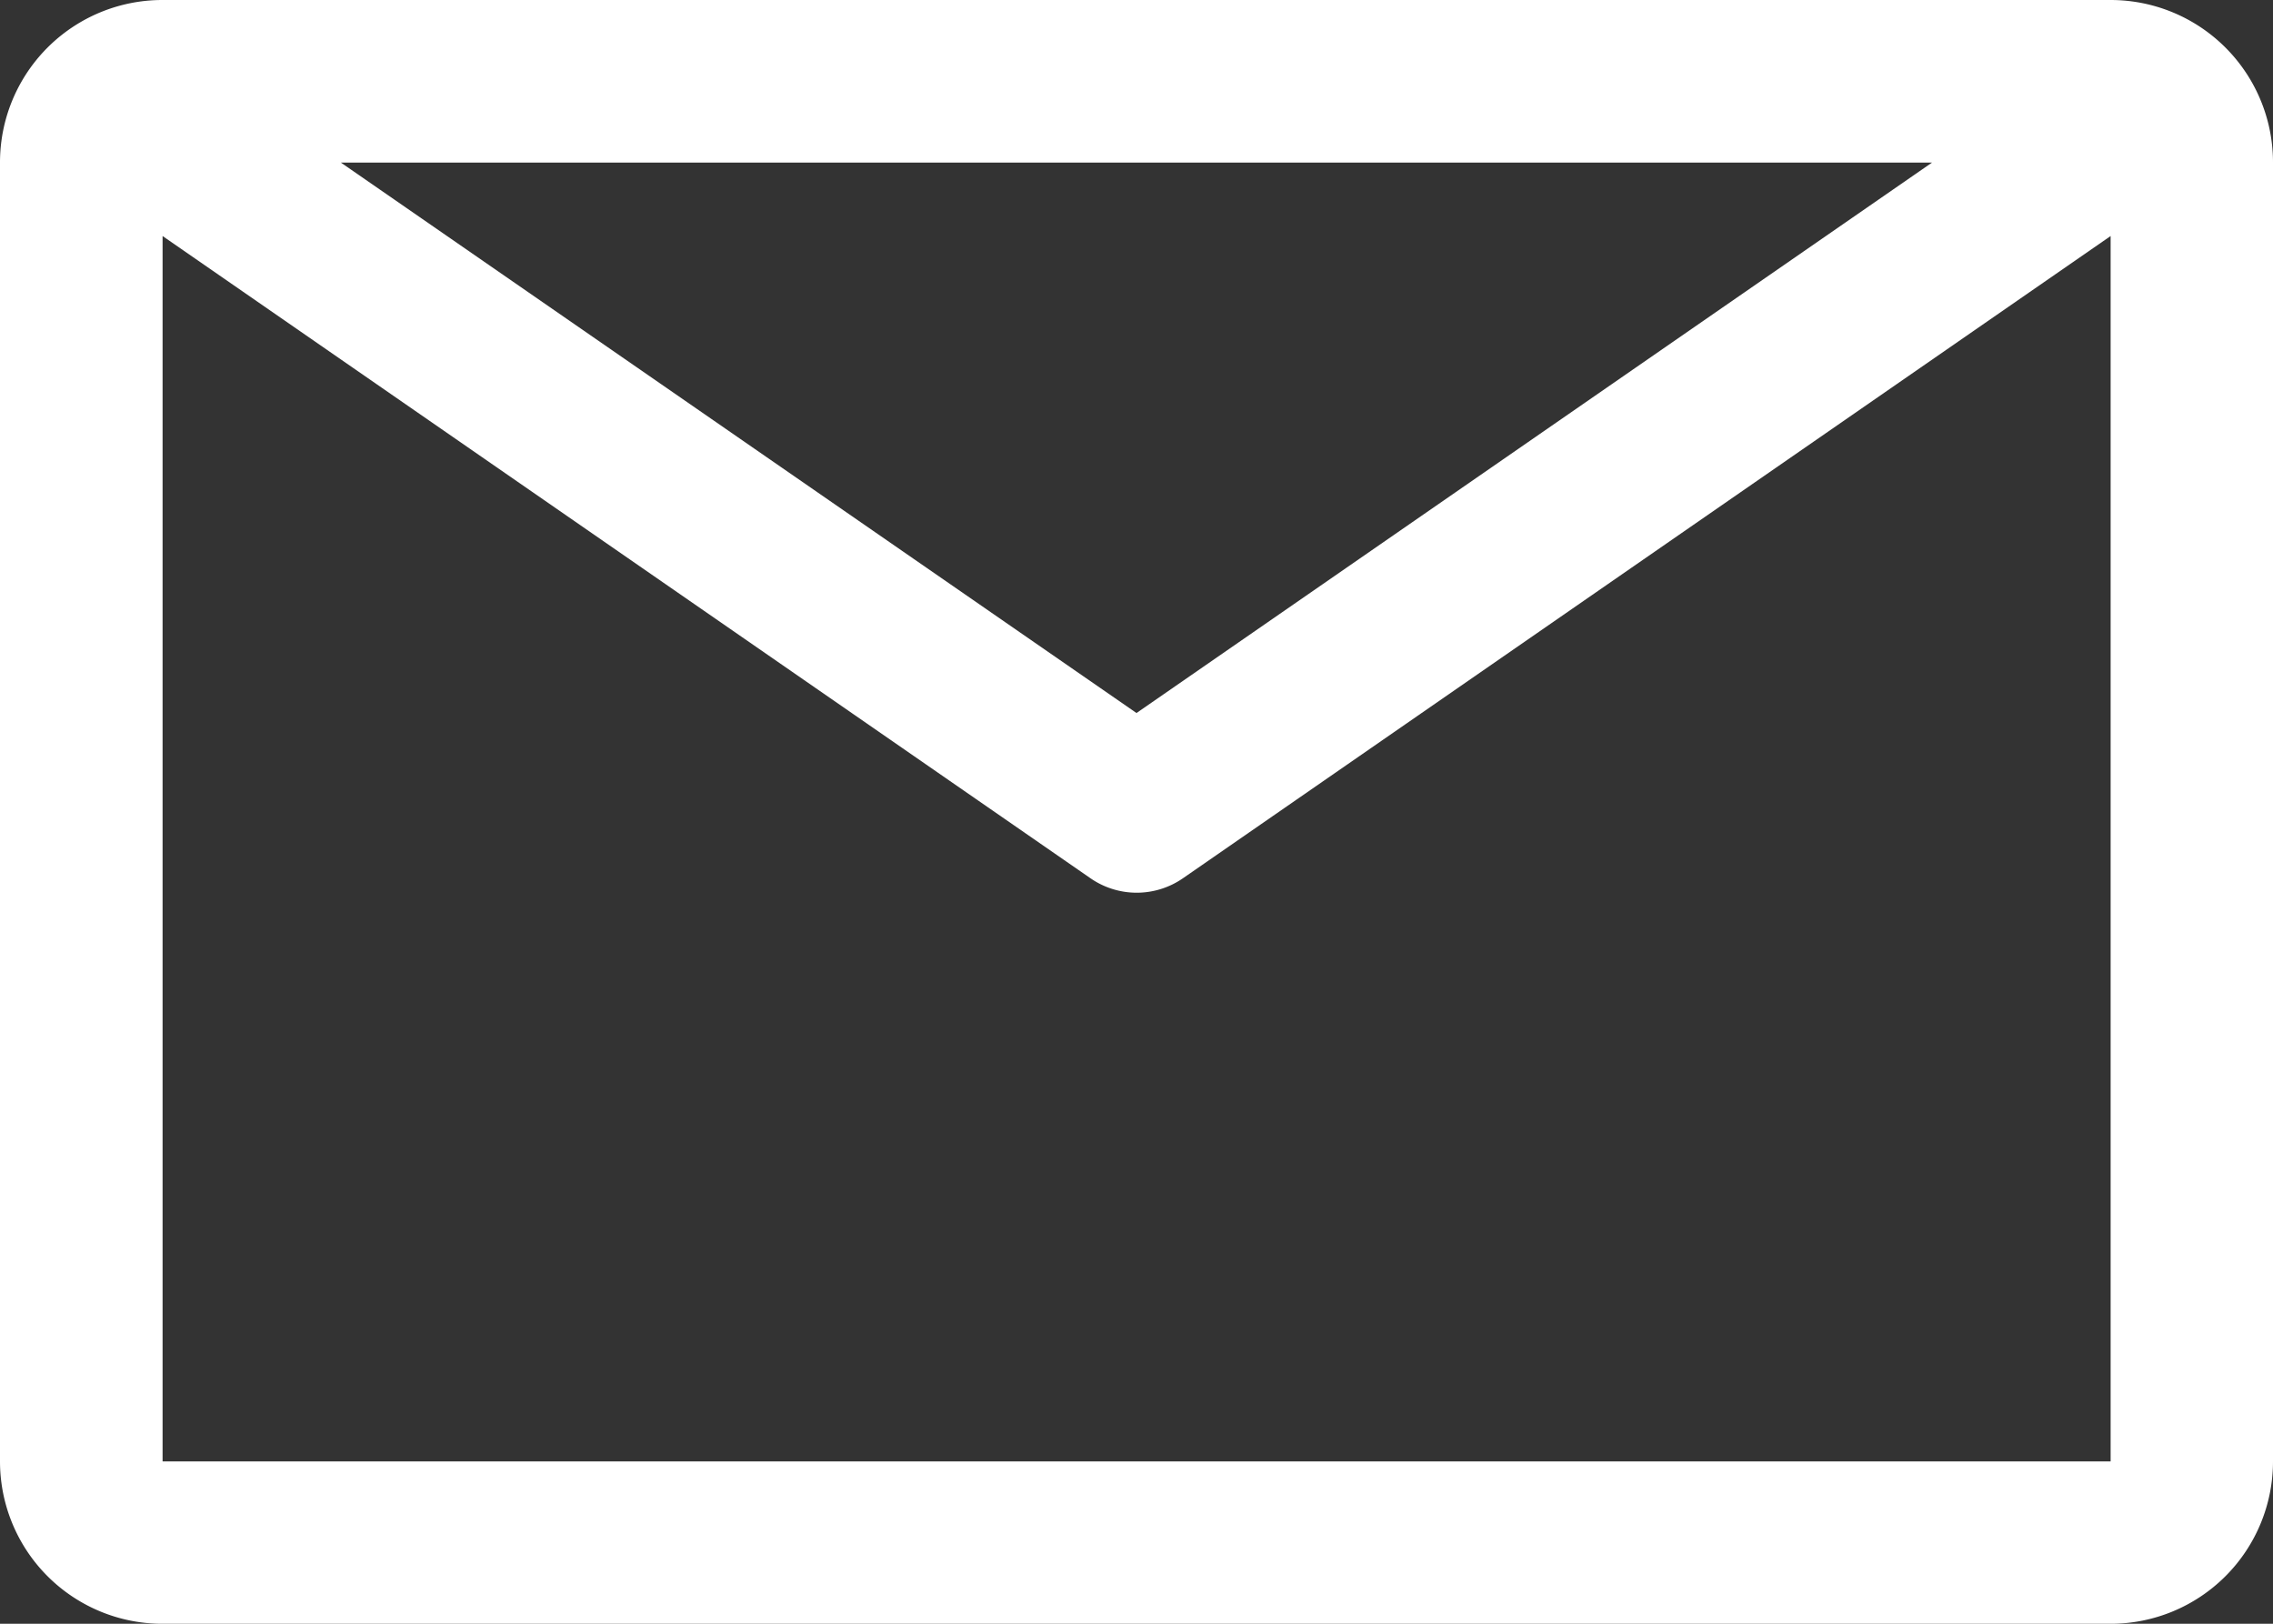
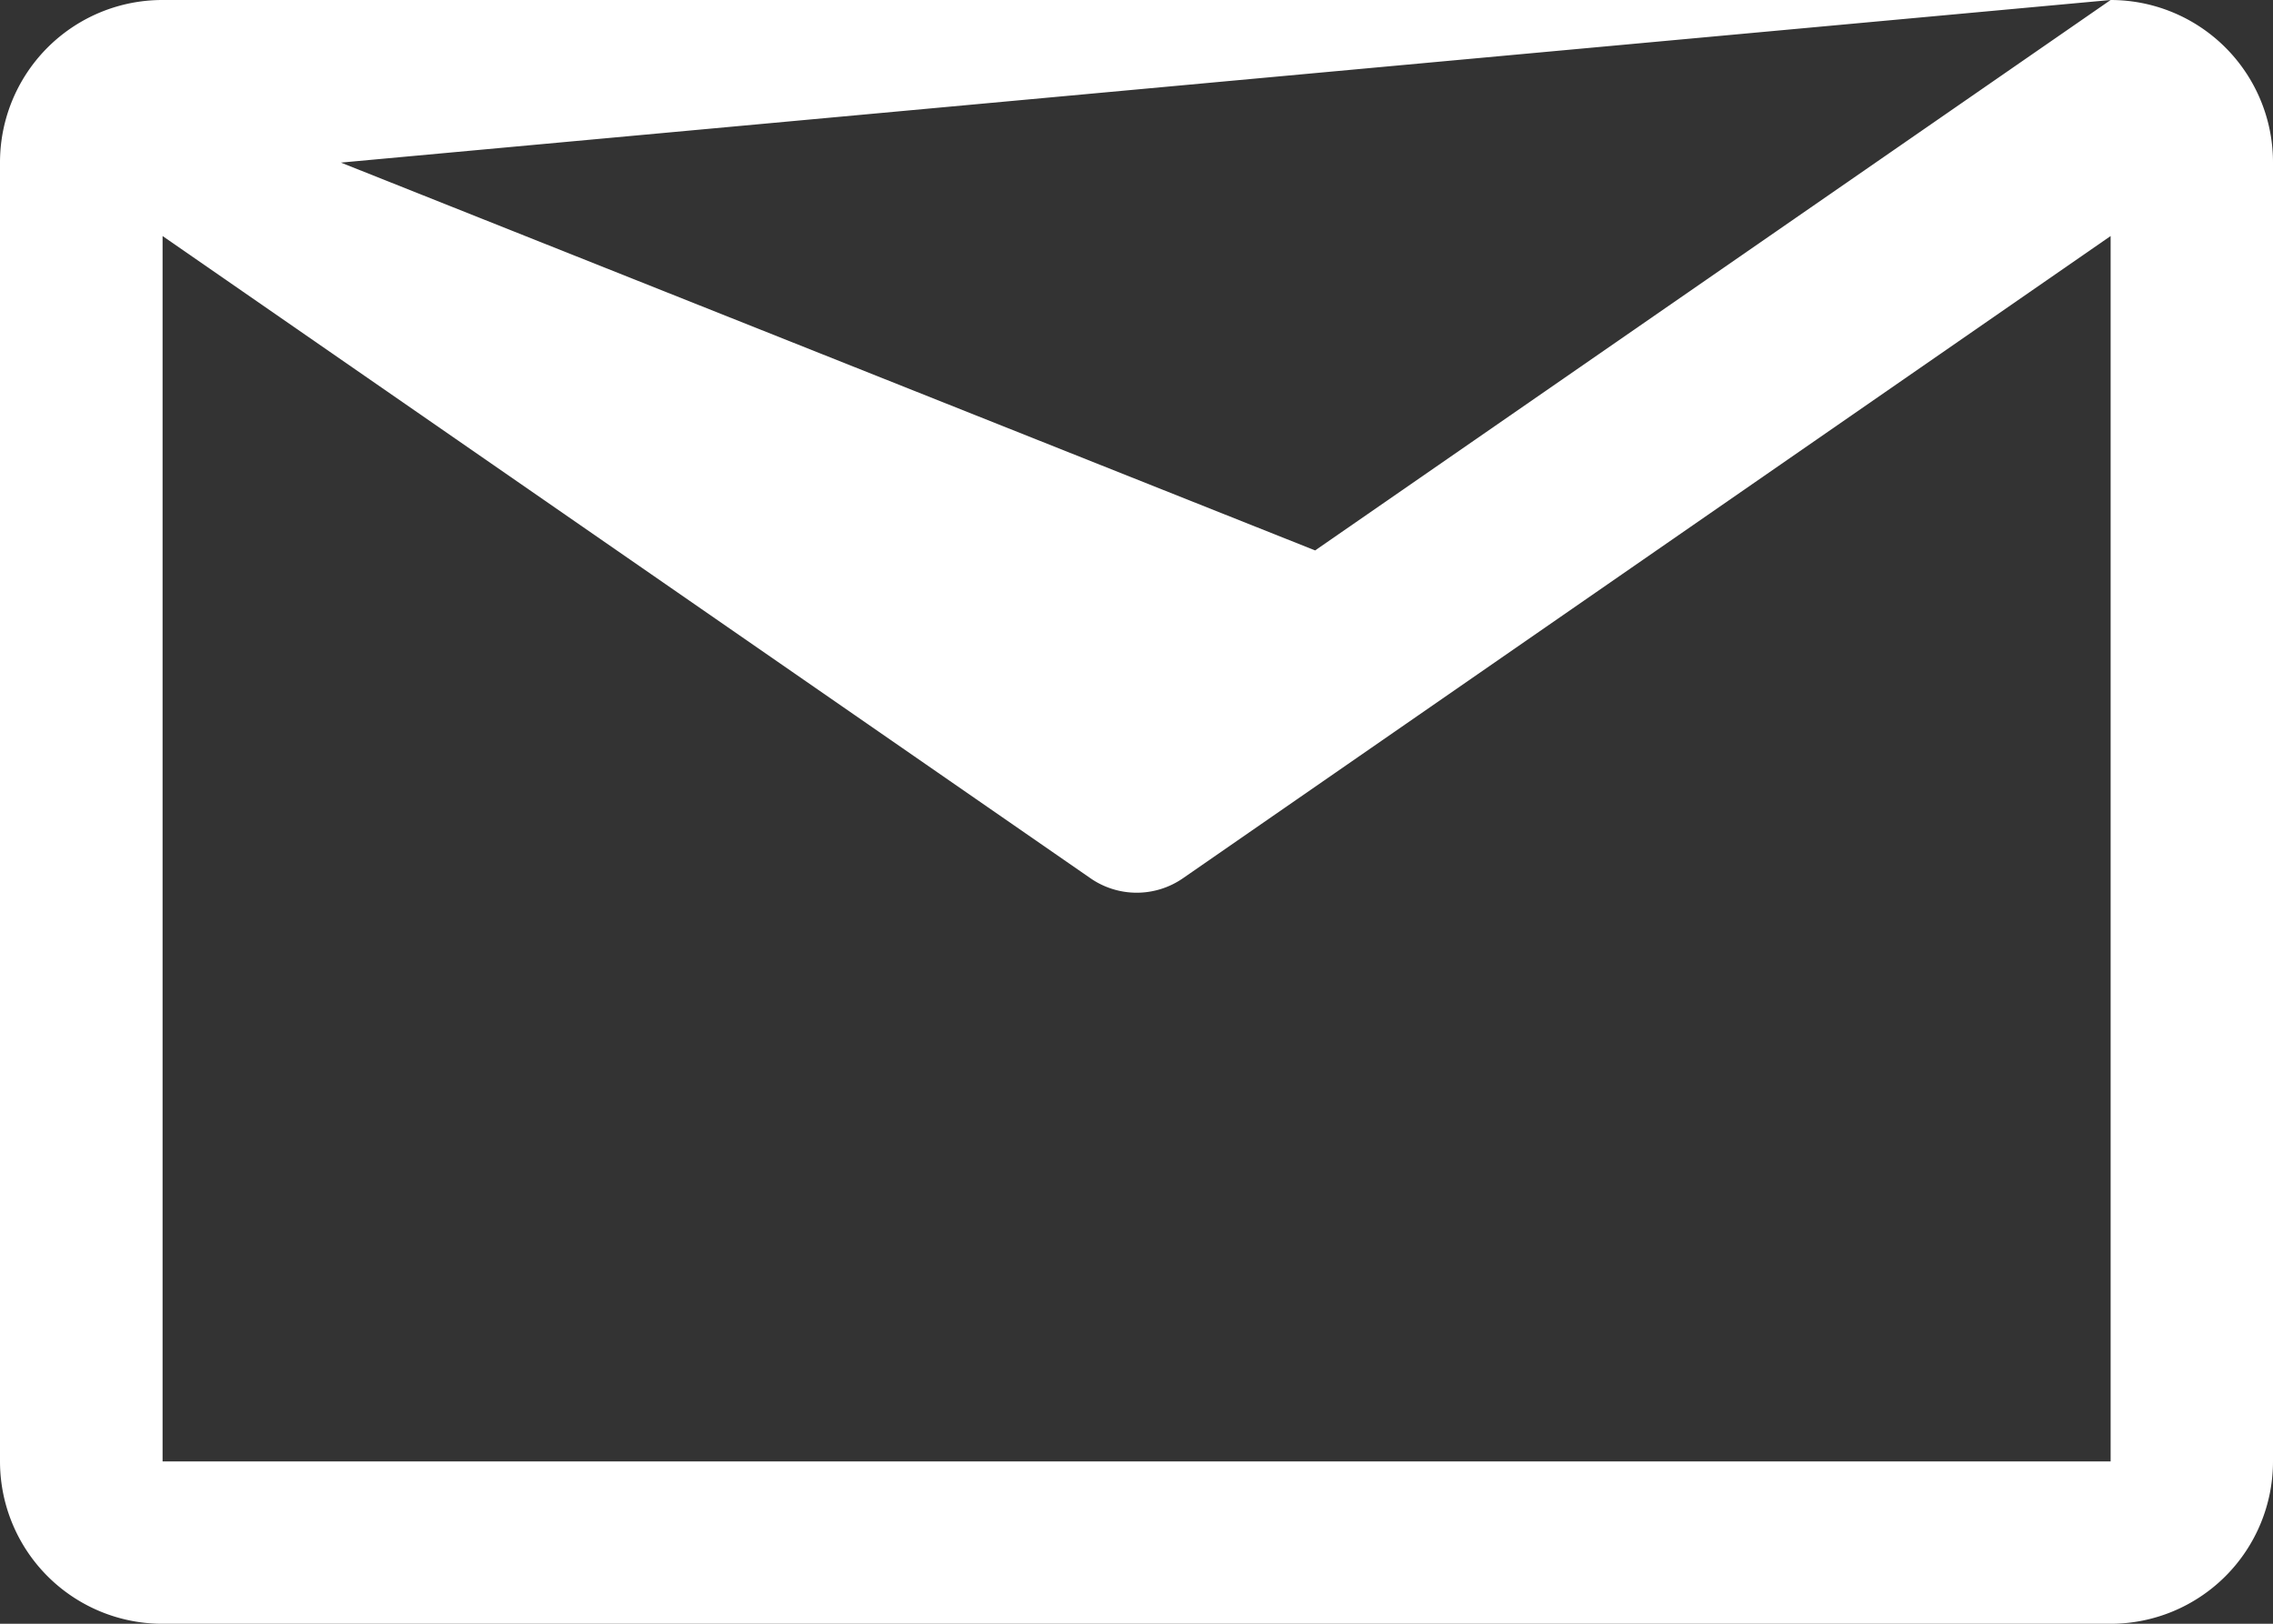
<svg xmlns="http://www.w3.org/2000/svg" width="21.67" height="15.479" viewBox="0 0 21.67 15.479">
  <rect x="0" y="0" width="21.67" height="15.479" fill="#333333" stroke="none" />
-   <path id="email" d="M22.372,6.75H3.8A1.548,1.548,0,0,0,2.25,8.3V20.681A1.548,1.548,0,0,0,3.8,22.229H22.372a1.548,1.548,0,0,0,1.548-1.548V8.3A1.548,1.548,0,0,0,22.372,6.75ZM20.669,8.3l-7.584,5.247L5.5,8.3ZM3.8,20.681V9l8.846,6.122a.774.774,0,0,0,.882,0L22.372,9V20.681Z" transform="translate(-2.25 -6.75)" fill="#fff" />
+   <path id="email" d="M22.372,6.75H3.8A1.548,1.548,0,0,0,2.25,8.3V20.681A1.548,1.548,0,0,0,3.8,22.229H22.372a1.548,1.548,0,0,0,1.548-1.548V8.3A1.548,1.548,0,0,0,22.372,6.75Zl-7.584,5.247L5.5,8.3ZM3.8,20.681V9l8.846,6.122a.774.774,0,0,0,.882,0L22.372,9V20.681Z" transform="translate(-2.25 -6.75)" fill="#fff" />
</svg>